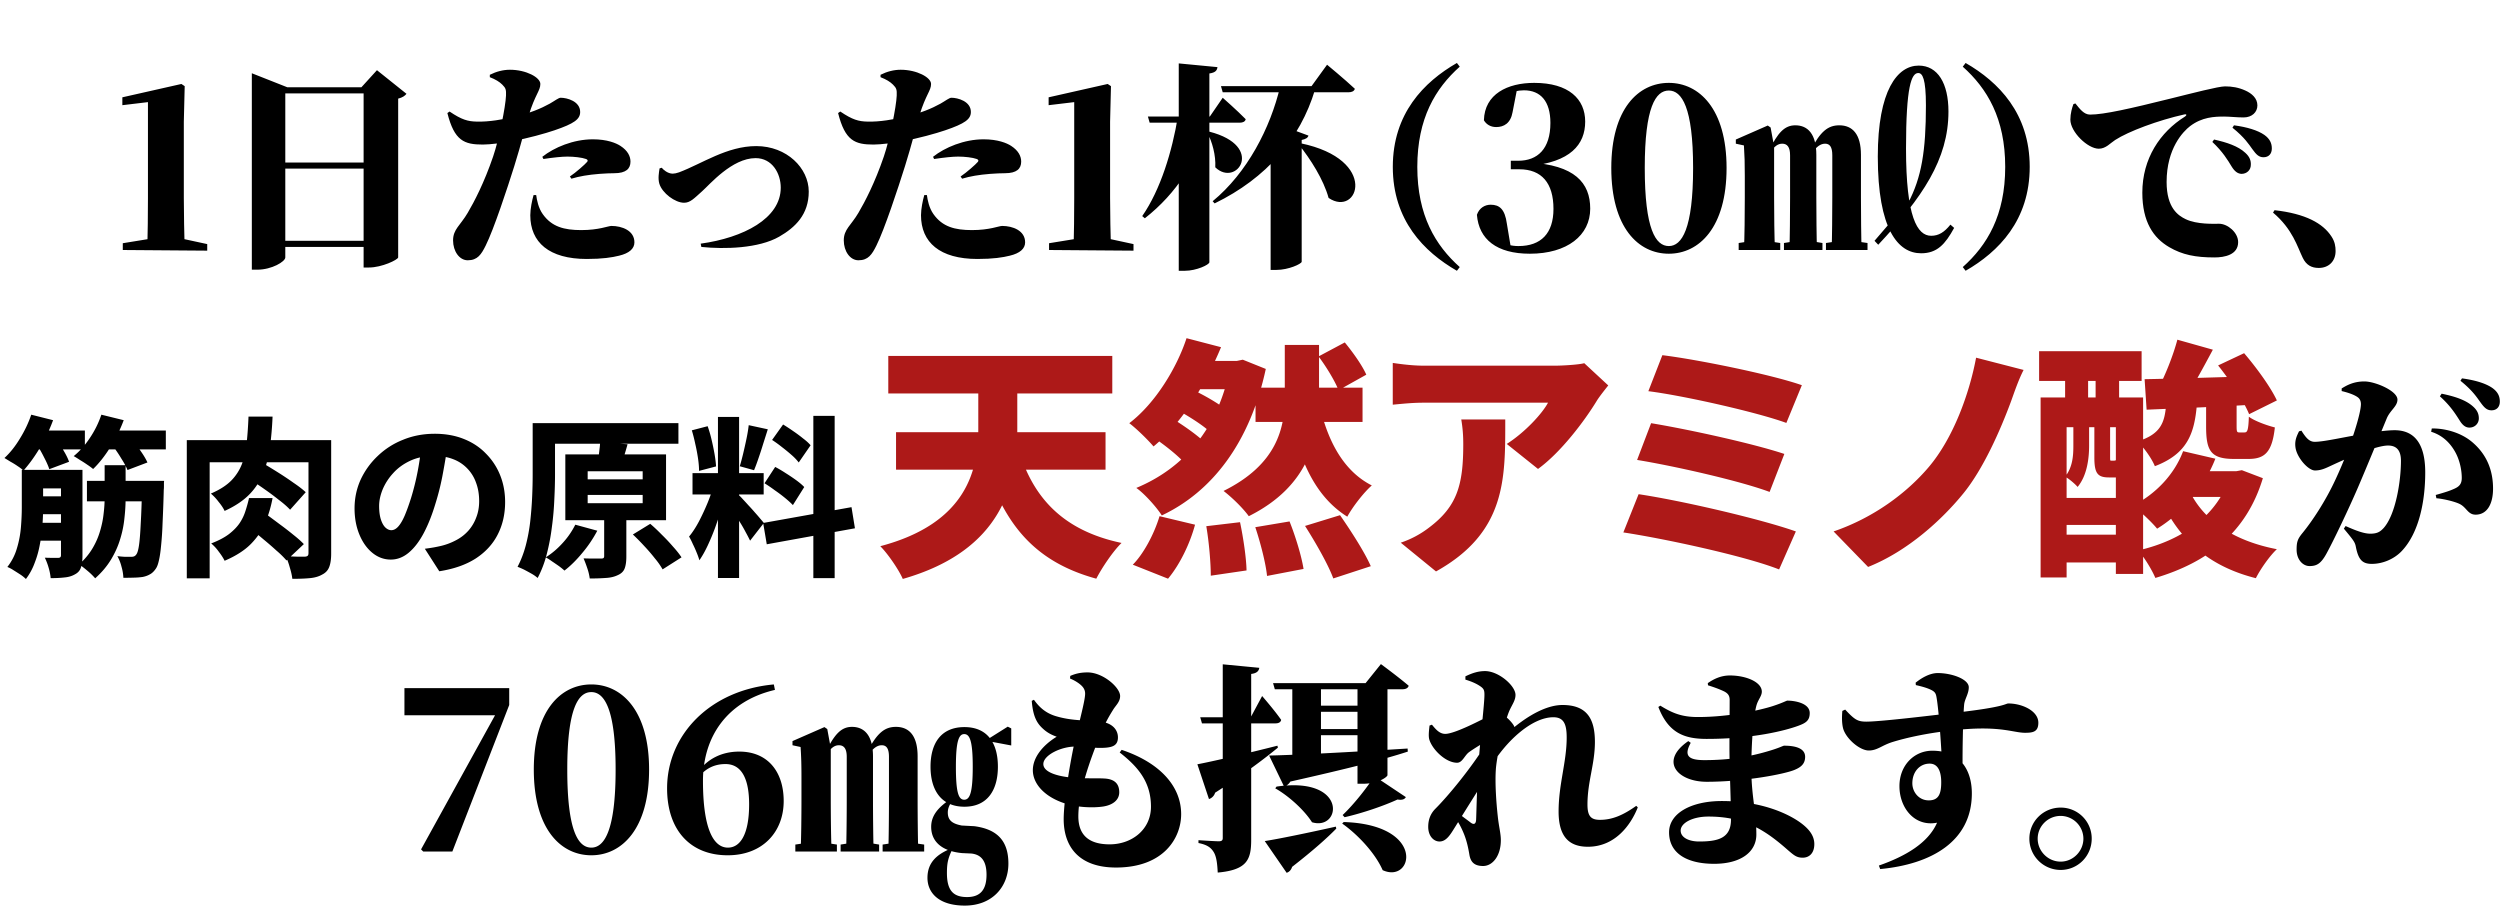
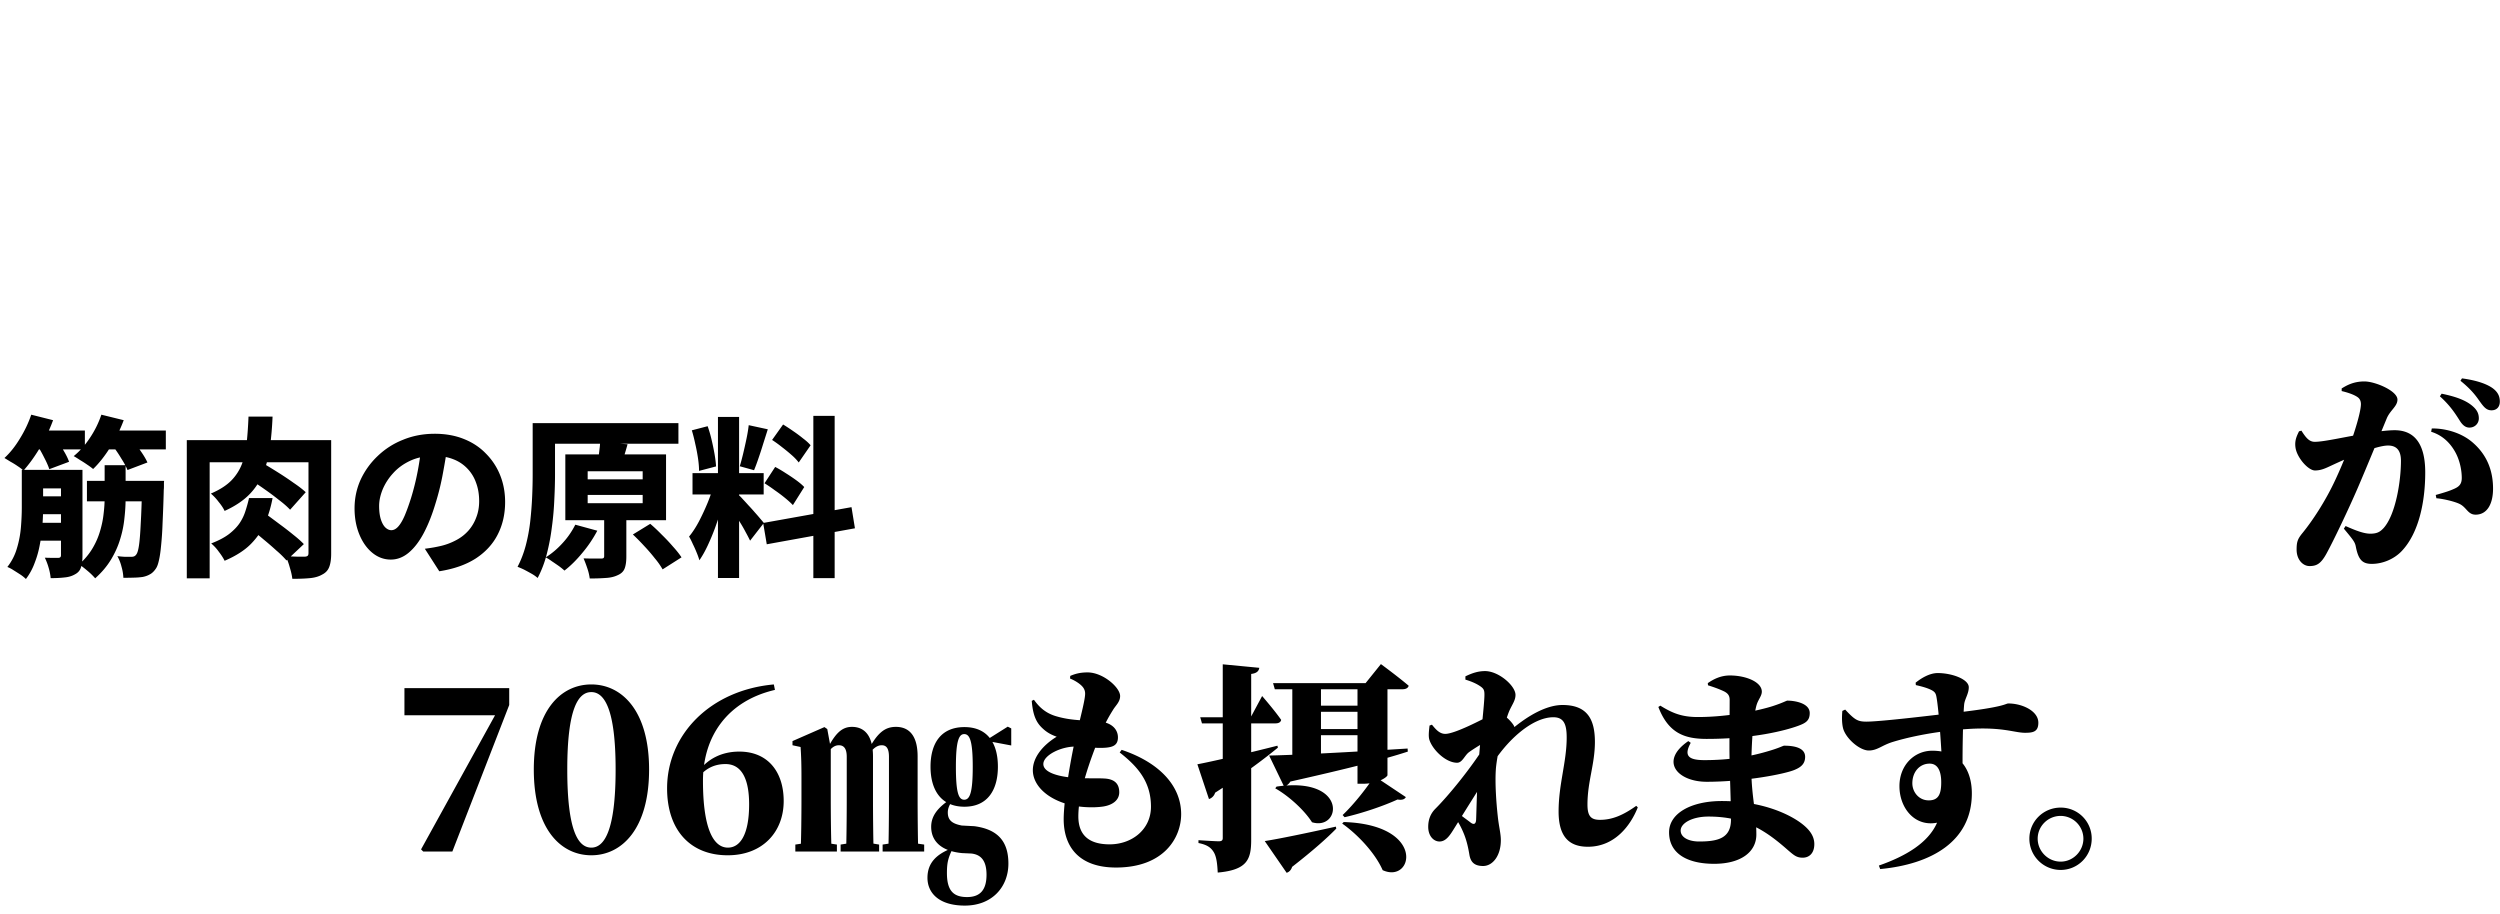
<svg xmlns="http://www.w3.org/2000/svg" fill="none" height="117" width="320">
-   <path d="M15.717 32v-.868l3.444-.56h4.256l3.108.672v.84L15.717 32zm3.136 0c.056-2.212.084-4.48.084-6.636V13.072l-3.276.392v-1.008l7.56-1.708.42.28-.112 4.564v9.772c0 2.156.056 4.424.112 6.636h-4.788zm15.285-11.2h14.364v.784H34.138V20.8zm0 10.024h14.364v.784H34.138v-.784zm12.404-19.656h-.28l1.988-2.184 3.78 3.024c-.196.252-.504.476-1.064.616v20.328c-.056.308-2.1 1.288-3.724 1.288h-.7V11.168zm-14.308 0V9.376l4.536 1.792h12.292v.784H36.518v21c0 .532-1.736 1.568-3.584 1.568h-.7V11.168zM62.697 9.88v-.308c.84-.42 1.708-.644 2.576-.644 2.072 0 3.892.98 3.892 1.82 0 .868-.672 1.344-1.484 4.004-.28.924-1.036 3.92-1.848 6.496-.896 2.856-2.632 8.12-3.668 10.192-.56 1.12-1.036 1.876-2.296 1.876-1.064 0-1.876-1.148-1.876-2.548 0-1.428.924-1.904 1.876-3.528.84-1.428 2.1-3.836 3.248-7.196.756-2.212 1.596-6.384 1.652-7.812.028-.756-.028-.952-.476-1.4-.364-.364-.868-.672-1.596-.952zm-5.152 4.396c1.568 1.064 2.352 1.26 3.444 1.288 1.652.056 3.472-.308 4.592-.56 2.268-.504 3.668-1.12 4.788-1.736.644-.364 1.12-.756 1.4-.756.812 0 2.492.448 2.492 1.82 0 .924-.756 1.484-3.304 2.352-1.148.392-3.444 1.036-5.46 1.4-1.092.196-2.716.42-3.696.42-2.38 0-3.64-.476-4.536-4.032l.28-.196zm12.012 6.076-.14-.28c1.512-1.204 3.976-2.24 6.468-2.24 1.82 0 2.968.476 3.528.84.952.616 1.288 1.344 1.288 2.016 0 .896-.56 1.484-2.072 1.484-.476 0-1.176.028-1.904.084-1.428.112-2.576.308-3.584.616l-.196-.28c.756-.504 1.96-1.568 2.212-1.876.112-.14.084-.28-.14-.364-.532-.196-1.568-.308-2.38-.308-.7 0-1.792.112-3.08.308zm-.924 4.62h-.336c-.196.672-.42 1.764-.42 2.576 0 3.472 2.408 5.6 7.224 5.6 2.016 0 3.248-.196 4.144-.42 1.288-.308 1.96-.896 1.96-1.708 0-1.512-1.596-2.1-2.94-2.1-.42 0-1.596.532-3.864.532-2.184 0-3.78-.42-4.928-2.044-.56-.784-.756-1.792-.84-2.436zm16.071-3.5c.168.224.756.756 1.4.756.196 0 .504-.056.812-.168 2.968-1.12 6.132-3.36 9.884-3.36 3.92 0 6.72 2.828 6.72 5.824 0 2.94-1.736 4.592-3.78 5.768-2.632 1.512-7 1.624-9.968 1.316l-.084-.42c5.46-.756 10.248-3.22 10.248-7.168 0-1.82-1.092-3.78-3.22-3.78-3.024 0-5.88 3.388-6.832 4.228-1.064.952-1.54 1.484-2.324 1.484-1.148 0-2.8-1.232-3.164-2.436-.196-.672-.056-1.428.028-1.96l.28-.084zM112.708 9.88v-.308c.84-.42 1.708-.644 2.576-.644 2.072 0 3.892.98 3.892 1.82 0 .868-.672 1.344-1.484 4.004-.28.924-1.036 3.92-1.848 6.496-.896 2.856-2.632 8.12-3.668 10.192-.56 1.12-1.036 1.876-2.296 1.876-1.064 0-1.876-1.148-1.876-2.548 0-1.428.924-1.904 1.876-3.528.84-1.428 2.1-3.836 3.248-7.196.756-2.212 1.596-6.384 1.652-7.812.028-.756-.028-.952-.476-1.4-.364-.364-.868-.672-1.596-.952zm-5.152 4.396c1.568 1.064 2.352 1.26 3.444 1.288 1.652.056 3.472-.308 4.592-.56 2.268-.504 3.668-1.12 4.788-1.736.644-.364 1.12-.756 1.4-.756.812 0 2.492.448 2.492 1.82 0 .924-.756 1.484-3.304 2.352-1.148.392-3.444 1.036-5.46 1.4-1.092.196-2.716.42-3.696.42-2.38 0-3.64-.476-4.536-4.032l.28-.196zm12.012 6.076-.14-.28c1.512-1.204 3.976-2.24 6.468-2.24 1.82 0 2.968.476 3.528.84.952.616 1.288 1.344 1.288 2.016 0 .896-.56 1.484-2.072 1.484-.476 0-1.176.028-1.904.084-1.428.112-2.576.308-3.584.616l-.196-.28c.756-.504 1.96-1.568 2.212-1.876.112-.14.084-.28-.14-.364-.532-.196-1.568-.308-2.38-.308-.7 0-1.792.112-3.08.308zm-.924 4.62h-.336c-.196.672-.42 1.764-.42 2.576 0 3.472 2.408 5.6 7.224 5.6 2.016 0 3.248-.196 4.144-.42 1.288-.308 1.96-.896 1.96-1.708 0-1.512-1.596-2.1-2.94-2.1-.42 0-1.596.532-3.864.532-2.184 0-3.78-.42-4.928-2.044-.56-.784-.756-1.792-.84-2.436zM134.28 32v-.868l3.444-.56h4.256l3.108.672v.84L134.28 32zm3.136 0c.056-2.212.084-4.48.084-6.636V13.072l-3.276.392v-1.008l7.56-1.708.42.28-.112 4.564v9.772c0 2.156.056 4.424.112 6.636h-4.788zm18.868-20.972h11.592l1.988-2.744s2.24 1.848 3.556 3.08c-.084.308-.392.448-.812.448h-16.1l-.224-.784zm10.192 7.308c10.108 2.1 7.364 9.548 3.584 7-.644-2.352-2.324-4.984-3.808-6.832l.224-.168zm-19.544-3.416h7.924l1.652-2.408s1.876 1.652 2.94 2.744c-.056.308-.364.448-.756.448h-11.536l-.224-.784zm3.836 0h3.836v.448c-1.232 5.124-4.004 9.38-8.064 12.572l-.336-.28c2.352-3.388 3.836-8.316 4.564-12.74zm.112-6.804 4.956.476c-.056.42-.252.7-1.036.812v24.164c0 .308-1.652 1.092-3.136 1.092h-.784V8.116zm3.92 8.736c7.196 1.848 3.472 7.196.756 4.564.084-1.54-.392-3.248-1.008-4.424l.252-.14zm7.84 1.12 1.428-1.876 3.416 1.26c-.084.28-.336.448-.868.56v15.596c-.056.28-1.708 1.036-3.22 1.036h-.756V17.972zm1.232-6.944h4.452v.448c-1.904 6.3-6.188 11.312-12.852 14.56l-.252-.28c4.396-3.612 7.392-9.352 8.652-14.728zm22.975-2.492c-3.108 2.772-5.432 6.608-5.432 12.824s2.324 10.052 5.432 12.824l-.364.476c-4.228-2.436-8.204-6.468-8.204-13.3 0-6.832 3.976-10.864 8.204-13.3l.364.476zm8.973 23.94c-4.256 0-6.524-1.848-6.776-4.984.308-.896 1.036-1.288 1.764-1.288 1.12 0 1.82.56 2.072 2.436l.504 3.024-1.428-.812c.812.42 1.428.644 2.408.644 2.884 0 4.48-1.624 4.48-4.76 0-3.304-1.512-5.068-4.368-5.068h-1.092v-1.092h.952c2.464 0 4.116-1.512 4.116-4.844 0-2.772-1.26-4.172-3.388-4.172-.756 0-1.624.196-2.66.616l1.764-.7-.56 2.884c-.252 1.428-1.12 1.904-2.1 1.904-.7 0-1.26-.336-1.568-.868.084-3.36 3.024-4.788 6.44-4.788 4.424 0 6.524 2.072 6.524 4.956 0 2.94-1.904 5.208-7.196 5.684V20.8c5.852.308 7.84 2.604 7.84 5.908 0 3.416-2.94 5.768-7.728 5.768zm17.789 0c-3.892 0-7.364-3.332-7.364-10.976 0-7.588 3.472-10.892 7.364-10.892 3.864 0 7.392 3.304 7.392 10.892 0 7.644-3.528 10.976-7.392 10.976zm0-.98c1.652 0 3.108-2.156 3.108-9.996 0-7.784-1.456-9.912-3.108-9.912-1.68 0-3.08 2.1-3.08 9.912 0 7.868 1.4 9.996 3.08 9.996zm8.941.504v-.896l1.68-.252h1.988l1.652.252V32h-5.32zm.672 0c.084-1.512.112-4.732.112-6.72v-2.744c0-1.652-.028-2.632-.112-3.92l-1.036-.224v-.532l4.088-1.792.364.252.448 2.436v6.524c0 1.988.028 5.208.112 6.72h-3.976zm5.124 0v-.896l1.596-.252h1.82l1.512.252V32h-4.928zm.7 0c.056-1.512.084-4.676.084-6.72v-5.404c0-1.092-.392-1.484-1.008-1.484-.532 0-.98.308-1.512 1.092l-.196-.168c1.148-2.352 2.016-3.276 3.388-3.276 1.596 0 2.688 1.12 2.688 3.78v5.46c0 2.044.028 5.208.084 6.72h-3.528zm4.676 0v-.896l1.652-.252h1.904l1.764.252V32h-5.32zm.728 0c.056-1.512.084-4.676.084-6.72v-5.404c0-1.092-.336-1.484-.924-1.484-.56 0-1.092.364-1.624 1.148l-.252-.224c1.26-2.52 2.268-3.276 3.696-3.276 1.68 0 2.772 1.12 2.772 3.78v5.46c0 2.044.028 5.208.084 6.72h-3.836zm11.452.42c-2.968 0-5.544-3.08-5.544-12.376 0-8.512 2.52-11.648 5.236-11.648 2.436 0 3.808 2.268 3.808 5.88 0 6.132-3.36 11.032-8.988 17.052l-.476-.504 3.948-4.592.364-.28c1.708-3.22 2.268-6.664 2.268-12.46 0-3.444-.448-4.144-.98-4.144-.868 0-1.568 1.68-1.568 9.66 0 8.764 1.428 11.172 3.22 11.172.952 0 1.68-.448 2.464-1.428l.476.42c-1.148 2.1-2.184 3.248-4.228 3.248zm5.697-24.36c4.228 2.436 8.204 6.468 8.204 13.3 0 6.832-3.976 10.864-8.204 13.3l-.364-.476c3.108-2.772 5.432-6.608 5.432-12.824s-2.324-10.052-5.432-12.824l.364-.476zm34.043 13.244c.392.644.784.924 1.26.952.7 0 1.204-.504 1.204-1.148.028-.532-.14-1.036-.7-1.54-.924-.868-2.38-1.344-4.004-1.708l-.224.308c1.344 1.26 1.988 2.352 2.464 3.136zm2.66-2.212c.504.7.84 1.036 1.428 1.036.672 0 1.064-.448 1.064-1.12 0-.672-.252-1.232-.952-1.736-.84-.588-2.212-1.008-3.892-1.232l-.196.308c1.568 1.26 2.1 2.128 2.548 2.744zM265.65 13.24c.56.7 1.092 1.428 1.876 1.428 1.792 0 5.208-.784 10.276-2.044 2.828-.7 6.16-1.568 7-1.568.896 0 1.736.14 2.604.532.812.364 1.54.98 1.54 1.904 0 .868-.7 1.54-1.764 1.54-.84 0-1.82-.112-2.492-.112-1.232 0-2.828.056-4.368 1.232-.868.672-2.996 2.828-2.996 7.14 0 3.36 1.512 4.312 2.436 4.76 1.456.7 3.64.588 4.284.588 1.092 0 2.436 1.12 2.436 2.352 0 1.624-1.736 1.96-3.024 1.96-2.436 0-4.116-.336-5.796-1.316-2.016-1.176-3.444-3.22-3.444-6.972 0-4.368 2.268-7.756 5.46-9.744.252-.168.224-.336-.056-.28-3.388.756-7.196 2.184-8.876 3.276-.616.392-1.204 1.12-2.1 1.12-1.428 0-3.64-2.156-3.64-3.724 0-.784.224-1.54.392-1.988l.252-.084zm25.493 13.664c3.976.448 6.188 1.68 7.28 3.36.448.672.532 1.288.532 1.876 0 1.26-.84 2.156-2.156 2.156-.924 0-1.596-.364-2.044-1.288-.7-1.428-1.288-3.668-3.808-5.796l.196-.308z" fill="#000" />
-   <path d="M130.309 57.304c1.824 6.304 5.664 10.592 13.248 12.192-1.088 1.056-2.528 3.2-3.232 4.576-8.384-2.304-12.128-7.52-14.592-15.84l4.576-.928zm-15.616-1.984h26.816v4.8h-26.816v-4.8zm-.992-9.76h28.672v4.8h-28.672v-4.8zm11.52 1.28h4.992v8.096c0 6.88-1.792 15.488-14.656 19.168-.512-1.184-1.92-3.232-2.88-4.192 11.136-2.944 12.544-9.856 12.544-15.008V46.84zm35.488 2.784h13.696v4.384h-13.696v-4.384zm8.064 1.664c.992 4.736 2.976 8.896 6.816 10.848-1.024.896-2.464 2.752-3.136 4-4.384-2.752-6.368-7.808-7.584-14.176l3.904-.672zm-18.272 1.088 1.984-2.56c1.504.672 3.488 1.824 4.512 2.656l-2.08 2.848c-.928-.896-2.912-2.144-4.416-2.944zm18.272-6.752 3.36-1.792c1.024 1.248 2.24 2.944 2.752 4.128l-3.552 1.984c-.448-1.152-1.568-3.008-2.56-4.32zm-21.504 10.112 2.496-2.336c1.6.96 3.68 2.4 4.672 3.456l-2.656 2.592c-.896-1.088-2.912-2.656-4.512-3.712zm4.608-12.448 4.416 1.152c-1.92 4.64-4.928 9.632-8.64 12.704-.768-.896-2.176-2.272-3.104-2.976 3.392-2.592 6.112-7.168 7.328-10.88zm5.568 2.912h.864l.768-.16 2.944 1.184c-2.048 9.536-6.944 15.744-13.312 18.752-.64-1.024-2.24-2.816-3.264-3.52 6.144-2.56 10.528-7.68 12-15.392V46.2zm-3.04 21.152 4.32-.512c.416 1.984.8 4.576.832 6.176l-4.576.672c0-1.6-.224-4.288-.576-6.336zm6.272.128 4.384-.736c.768 1.92 1.536 4.448 1.792 6.08l-4.672.896c-.16-1.6-.832-4.224-1.504-6.24zm6.368-.16 4.48-1.376c1.376 1.984 3.136 4.704 3.936 6.528l-4.8 1.568c-.64-1.76-2.272-4.608-3.616-6.72zm-18.624-1.248 4.544 1.088c-.672 2.496-1.984 5.152-3.456 6.912l-4.512-1.792c1.344-1.344 2.72-3.872 3.424-6.208zm4.672-19.872h5.92v3.616h-8.48l2.56-3.616zm11.36-2.048h4.384v6.752c0 5.344-1.312 11.328-8.992 15.168-.736-1.024-2.144-2.4-3.232-3.232 6.848-3.392 7.84-8.064 7.84-12v-6.688zm41.404 5.184c-.384.48-1.12 1.408-1.44 1.92-1.632 2.688-4.672 6.688-7.552 8.768l-4-3.2c2.368-1.504 4.576-3.936 5.28-5.28h-15.808c-1.408 0-2.4.096-4.064.256v-5.344c1.312.192 2.656.352 4.064.352h16.608c1.056 0 3.168-.128 3.84-.32l3.072 2.848zm-13.184 4.352c0 7.52.16 14.432-8.864 19.456l-4.512-3.68a12.427 12.427 0 0 0 3.648-1.952c3.552-2.688 4.352-5.408 4.352-10.624 0-1.12-.064-2.048-.256-3.2h5.632zm20.108-8.224c4.256.512 13.824 2.432 17.856 3.84l-1.984 4.832c-3.648-1.344-13.088-3.488-17.664-4.064l1.792-4.608zm-1.44 8.704c4.672.768 13.024 2.592 17.056 3.936l-1.888 4.864c-3.648-1.376-12.064-3.296-16.96-4.096l1.792-4.704zm-1.6 9.088c5.568.832 15.712 3.2 20.128 4.768l-2.144 4.864c-4.352-1.728-14.816-3.968-19.936-4.736l1.952-4.896zm49.279-15.904c-.672 1.312-1.184 2.848-1.6 4-1.408 3.808-3.584 8.704-6.112 11.808-2.656 3.264-7.04 7.36-12.192 9.408l-4.416-4.544c5.12-1.76 9.344-4.896 12.192-8.256 3.136-3.712 5.184-9.376 6.048-13.984l6.08 1.568zm20.322 12.96h7.52v3.296h-7.52v-3.296zm-4.832-11.776c3.584-.064 8.896-.224 13.888-.384l-.064 3.648c-4.768.288-9.824.48-13.568.64l-.256-3.904zm4.928 9.216 4.128.96c-1.504 3.84-4.288 7.008-7.456 8.96-.64-.8-2.208-2.272-3.104-2.944 2.944-1.504 5.312-4 6.432-6.976zm6.016 2.56h.8l.704-.128 2.688 1.024c-2.112 7.008-7.104 10.784-13.76 12.768-.448-1.056-1.44-2.688-2.208-3.52 5.792-1.312 10.272-4.608 11.776-9.568v-.576zm-5.184 2.56c1.824 3.776 5.664 6.368 11.168 7.424-.928.864-2.112 2.56-2.688 3.712-6.08-1.536-9.856-4.96-12.224-10.176l3.744-.96zm-3.008-11.04h3.936c-.32 3.616-1.184 6.24-5.376 7.84-.384-.96-1.44-2.464-2.24-3.168 3.04-.928 3.488-2.464 3.68-4.672zm5.12 0h3.904v2.72c0 .768.064.8.384.8h.608c.384 0 .512-.224.576-2.016.704.544 2.304 1.12 3.328 1.376-.352 3.2-1.312 4.032-3.392 4.032h-1.824c-3.008 0-3.584-1.056-3.584-4.16v-2.752zm-3.68-8.352 4.544 1.28c-1.216 2.272-2.496 4.64-3.52 6.176l-3.488-1.184c.928-1.728 1.952-4.32 2.464-6.272zm5.216 3.296 3.328-1.568c1.536 1.792 3.392 4.32 4.192 6.048l-3.552 1.76c-.672-1.664-2.432-4.32-3.968-6.24zm-22.72 4.096h13.12v22.592h-3.488V54.68h-6.304v19.232h-3.328v-23.04zm1.568 12.864h10.4v3.456h-10.4v-3.456zm0 4.704h10.4v3.552h-10.4V68.44zm-1.76-23.488h13.12v3.808h-13.12v-3.808zm3.328 1.088h2.944v8.224h-2.944V46.04zm3.904 0h3.008v8.224h-3.008V46.04zm-2.848 7.872h2.016v3.104c0 1.664-.256 3.84-1.472 5.312-.32-.384-1.152-1.088-1.6-1.312.992-1.248 1.056-2.752 1.056-4.032v-3.072zm2.688 0h2.016v4.608c0 .416 0 .448.16.448h.192c.288 0 .352-.032.416-.096.384.352 1.216.64 1.856.8-.256 1.024-.864 1.44-1.92 1.44h-.832c-1.472 0-1.888-.512-1.888-2.56v-4.64z" fill="#AD1918" />
  <path d="M314.826 53.808c-.504-.784-1.148-1.848-2.52-3.08l.224-.336c1.624.336 3.08.784 4.032 1.652.56.504.728.98.728 1.512 0 .644-.504 1.176-1.204 1.176-.476 0-.868-.28-1.26-.924zm2.66-2.324c-.448-.616-.98-1.484-2.548-2.744l.196-.308c1.68.224 3.052.644 3.892 1.232.7.504.952 1.064.952 1.736 0 .672-.392 1.12-1.064 1.12-.588 0-.924-.336-1.428-1.036zm-17.248 15.848c1.372.616 2.38.98 3.164.98.924 0 1.288-.28 1.708-.728 1.54-1.736 2.212-5.992 2.212-8.596 0-1.232-.476-1.96-1.652-1.96-1.54 0-5.124 1.568-7.168 2.52-.784.364-1.372.672-2.184.672-.868 0-2.296-1.624-2.492-2.912-.14-.924.168-1.512.448-2.1l.308-.084c.616.98 1.036 1.428 1.708 1.428 1.232 0 3.864-.644 6.86-1.12.98-.168 2.436-.364 3.36-.364 2.324 0 3.92 1.456 3.92 5.404 0 3.668-.784 7.756-3.052 10.108-.924.952-2.352 1.596-3.78 1.596-1.176 0-1.708-.476-2.044-2.156-.112-.616-.28-.84-1.54-2.352l.224-.336zm-.504-17.276v-.336c.644-.392 1.512-.896 2.912-.896 1.372 0 4.228 1.204 4.228 2.324 0 .868-.924 1.344-1.372 2.408-.672 1.624-2.66 6.468-3.724 8.932-1.148 2.66-3.08 6.72-4.004 8.4-.7 1.26-1.232 1.568-2.156 1.568-.84 0-1.652-.812-1.652-2.1 0-1.008.14-1.372.728-2.1 1.288-1.568 2.968-4.116 4.228-6.832 2.1-4.508 3.276-8.568 3.276-9.688 0-.392-.14-.7-.42-.896-.476-.336-1.232-.588-2.044-.784zm11.452 5.208.084-.42c1.596-.028 3.752.476 5.292 1.848 1.848 1.624 2.548 3.668 2.548 5.852 0 1.96-.756 3.304-2.184 3.332-1.064.028-1.176-.952-2.156-1.4-.616-.28-1.932-.616-2.912-.7l-.084-.42c1.288-.364 1.792-.532 2.352-.784.644-.28.98-.616.98-1.4 0-.84-.196-2.212-.896-3.416-.7-1.204-1.68-2.072-3.024-2.492zM4 60.142h5.126v2.376H4v-2.376zm0 3.388h5.148v2.288H4V63.53zm7.128-1.98H19.4v2.618h-8.272V61.55zm-7.172 5.368h5.17v2.288h-5.17v-2.288zm3.85-6.776h2.75v11c0 .616-.066 1.115-.198 1.496-.117.381-.374.675-.77.88-.38.22-.828.352-1.342.396-.498.059-1.085.088-1.76.088a6.924 6.924 0 0 0-.264-1.342 7.79 7.79 0 0 0-.484-1.276c.352.015.697.022 1.034.022h.682c.235 0 .352-.11.352-.33V60.142zM18.19 61.55h2.816l-.022.22v.484c0 .176-.007.323-.022.44a190.275 190.275 0 0 1-.154 4.29 41.527 41.527 0 0 1-.198 2.948c-.073.777-.168 1.4-.286 1.87-.102.455-.234.792-.396 1.012-.234.337-.484.572-.748.704-.249.147-.55.257-.902.33a9.11 9.11 0 0 1-1.078.088c-.44.015-.909.022-1.408.022a5.954 5.954 0 0 0-.242-1.43 5.336 5.336 0 0 0-.528-1.342c.367.044.704.073 1.012.088h.726c.176 0 .316-.022.418-.066a.685.685 0 0 0 .286-.264c.132-.176.242-.565.33-1.166.088-.601.162-1.525.22-2.772.074-1.247.132-2.897.176-4.95v-.506zm-15.4-1.408h2.728v4.84c0 .69-.029 1.445-.088 2.266-.058.807-.168 1.62-.33 2.442a12.403 12.403 0 0 1-.66 2.354 7.811 7.811 0 0 1-1.122 2.068 5.207 5.207 0 0 0-.682-.55 48.4 48.4 0 0 0-.902-.572 4.196 4.196 0 0 0-.792-.418 7.008 7.008 0 0 0 1.232-2.42c.264-.88.433-1.775.506-2.684.074-.91.11-1.753.11-2.53v-4.796zM4 55.104h6.864v2.42H4v-2.42zm8.954 0h8.272v2.42h-8.272v-2.42zM4 53.08l2.794.704a20.216 20.216 0 0 1-1.056 2.398c-.41.792-.85 1.533-1.32 2.222A17.98 17.98 0 0 1 3.01 60.23a6.13 6.13 0 0 0-.726-.55 9.762 9.762 0 0 0-.924-.572c-.308-.19-.572-.352-.792-.484.72-.66 1.38-1.489 1.98-2.486.616-.997 1.1-2.017 1.452-3.058zm8.976 0 2.86.704a18.962 18.962 0 0 1-1.738 3.498c-.704 1.115-1.43 2.031-2.178 2.75a8.368 8.368 0 0 0-.748-.55 14.276 14.276 0 0 0-.924-.594c-.308-.205-.579-.374-.814-.506.763-.616 1.46-1.4 2.09-2.354a12.5 12.5 0 0 0 1.452-2.948zm-8.228 3.872 2.398-.858c.323.455.646.968.968 1.54.338.557.58 1.049.726 1.474l-2.53.946c-.132-.41-.352-.91-.66-1.496a17.92 17.92 0 0 0-.902-1.606zm9.724.176 2.398-.858c.382.425.763.917 1.144 1.474.382.543.668 1.027.858 1.452l-2.552.968c-.16-.41-.425-.902-.792-1.474a16.012 16.012 0 0 0-1.056-1.562zm-1.078 2.42h2.684v4.202c0 .836-.05 1.701-.154 2.596-.088.895-.27 1.79-.55 2.684-.264.88-.652 1.745-1.166 2.596-.513.85-1.188 1.65-2.024 2.398a8.558 8.558 0 0 0-.968-.946c-.38-.323-.74-.601-1.078-.836.734-.675 1.313-1.379 1.738-2.112a9.49 9.49 0 0 0 .946-2.2c.22-.748.367-1.474.44-2.178.088-.719.132-1.4.132-2.046v-4.158zm18.414-6.226h3.08a43.922 43.922 0 0 1-.33 3.894 13.615 13.615 0 0 1-.858 3.322 8.29 8.29 0 0 1-1.782 2.75c-.792.807-1.848 1.51-3.168 2.112-.16-.352-.418-.74-.77-1.166a6.353 6.353 0 0 0-.99-1.056c1.13-.484 2.01-1.049 2.64-1.694a6.22 6.22 0 0 0 1.386-2.222c.294-.836.484-1.745.572-2.728.103-.983.176-2.053.22-3.212zm.132 8.03 1.848-1.98a74.45 74.45 0 0 1 1.87 1.144c.675.425 1.32.858 1.936 1.298.631.425 1.144.821 1.54 1.188l-2.002 2.244c-.352-.381-.828-.8-1.43-1.254a35.282 35.282 0 0 0-1.892-1.408c-.66-.47-1.283-.88-1.87-1.232zm-.066 2.398h3.014a15.126 15.126 0 0 1-.902 3.08c-.396.983-1.004 1.9-1.826 2.75-.806.836-1.943 1.57-3.41 2.2-.16-.337-.41-.726-.748-1.166a5.748 5.748 0 0 0-.968-1.056c.924-.352 1.68-.748 2.266-1.188.587-.455 1.05-.931 1.386-1.43a5.987 5.987 0 0 0 .748-1.584c.176-.543.323-1.078.44-1.606zm.22 3.96 2.068-1.826c.5.367 1.042.77 1.628 1.21.602.44 1.181.887 1.738 1.342.558.44 1.012.843 1.364 1.21l-2.222 2.09a11.59 11.59 0 0 0-1.276-1.254 42.978 42.978 0 0 0-1.65-1.43 45.121 45.121 0 0 0-1.65-1.342zM23.91 56.336h16.676v2.838h-13.75v14.85H23.91V56.336zm15.576 0h2.904v14.52c0 .704-.08 1.269-.242 1.694-.16.44-.462.77-.902.99-.425.25-.953.403-1.584.462-.63.059-1.378.088-2.244.088-.044-.41-.154-.902-.33-1.474a8.233 8.233 0 0 0-.528-1.43c.484.03.976.051 1.474.066h1.012c.162-.015.272-.051.33-.11.074-.059.11-.176.11-.352V56.336zm17.82.572a90.01 90.01 0 0 1-.593 3.564 31.881 31.881 0 0 1-.946 3.894c-.44 1.481-.946 2.765-1.518 3.85-.572 1.085-1.217 1.929-1.936 2.53-.704.587-1.467.88-2.288.88-.865 0-1.65-.286-2.354-.858-.704-.572-1.261-1.357-1.672-2.354-.41-.997-.616-2.112-.616-3.344 0-1.29.257-2.508.77-3.652a9.873 9.873 0 0 1 2.178-3.036 9.925 9.925 0 0 1 3.256-2.09c1.247-.513 2.596-.77 4.048-.77 1.379 0 2.618.22 3.718.66 1.115.44 2.06 1.063 2.838 1.87a8.22 8.22 0 0 1 1.826 2.772c.425 1.056.638 2.2.638 3.432 0 1.54-.315 2.926-.946 4.158-.616 1.217-1.547 2.237-2.794 3.058-1.247.807-2.809 1.357-4.686 1.65L54.38 70.24c.455-.059.843-.117 1.166-.176.323-.059.638-.125.946-.198a8.047 8.047 0 0 0 1.936-.748 5.47 5.47 0 0 0 1.54-1.21 5.316 5.316 0 0 0 .99-1.672c.25-.63.374-1.327.374-2.09 0-.865-.132-1.65-.396-2.354a4.96 4.96 0 0 0-1.122-1.826 4.844 4.844 0 0 0-1.804-1.188c-.704-.279-1.518-.418-2.442-.418-1.159 0-2.178.205-3.058.616-.88.41-1.613.946-2.2 1.606a7.142 7.142 0 0 0-1.342 2.09c-.293.733-.44 1.43-.44 2.09 0 .675.073 1.247.22 1.716.147.455.337.8.572 1.034.25.235.506.352.77.352.308 0 .601-.154.88-.462.279-.308.55-.763.814-1.364.264-.616.543-1.386.836-2.31a32.25 32.25 0 0 0 .836-3.366c.235-1.217.403-2.405.506-3.564l3.344.11zm12.592-2.75h16.94v2.64h-16.94v-2.64zm-1.716 0h2.86v6.6c0 .953-.03 2.002-.088 3.146a37.26 37.26 0 0 1-.308 3.52 26.817 26.817 0 0 1-.66 3.498 13.95 13.95 0 0 1-1.166 3.058 4.566 4.566 0 0 0-.748-.528c-.308-.176-.631-.352-.968-.528a11.043 11.043 0 0 0-.858-.374c.44-.836.792-1.753 1.056-2.75.264-1.012.454-2.046.572-3.102.117-1.07.198-2.112.242-3.124.044-1.012.066-1.95.066-2.816v-6.6zm7.04 9.196v1.056h7.04v-1.056h-7.04zm0-3.036v1.034h7.04v-1.034h-7.04zm-2.86-2.156h12.892v8.426H72.362v-8.426zm4.972 7.216h2.838v5.874c0 .63-.074 1.137-.22 1.518-.147.381-.448.667-.902.858-.426.205-.94.323-1.54.352-.587.044-1.262.066-2.024.066a6.544 6.544 0 0 0-.308-1.298c-.162-.484-.323-.91-.484-1.276.44.015.88.022 1.32.022h.924c.16 0 .264-.022.308-.066.058-.044.088-.125.088-.242v-5.808zm-.528-8.756 3.52.242a32.594 32.594 0 0 1-.44 1.496l-.352 1.166-3.014-.308c.044-.264.08-.55.11-.858.044-.308.08-.609.11-.902.044-.308.066-.587.066-.836zm4.202 11.792 2.222-1.364c.484.41.975.873 1.474 1.386.513.499.99 1.005 1.43 1.518.454.499.82.96 1.1 1.386l-2.42 1.54a9.34 9.34 0 0 0-.99-1.408 21.845 21.845 0 0 0-1.364-1.584 27.888 27.888 0 0 0-1.452-1.474zm-7.37-1.254 2.816.77a15.803 15.803 0 0 1-1.914 2.838c-.748.91-1.511 1.665-2.288 2.266a9.55 9.55 0 0 0-.704-.572c-.294-.205-.594-.41-.902-.616a7.445 7.445 0 0 0-.792-.506c.777-.484 1.503-1.1 2.178-1.848a10.209 10.209 0 0 0 1.606-2.332zm18.26-13.794h2.706V73.98h-2.706V53.366zm-3.256 7.194h9.108v2.728h-9.108V60.56zm2.728 1.452 1.584.792a38.426 38.426 0 0 1-.638 2.354 38.815 38.815 0 0 1-.792 2.42 29.201 29.201 0 0 1-.946 2.266c-.338.719-.69 1.342-1.056 1.87a9.062 9.062 0 0 0-.352-.99 14.218 14.218 0 0 0-.484-1.078 9.899 9.899 0 0 0-.484-.968c.44-.528.865-1.18 1.276-1.958A30.07 30.07 0 0 0 90.6 64.3c.337-.836.594-1.599.77-2.288zm3.19 1.364c.132.103.308.279.528.528.22.235.462.499.726.792.278.293.55.594.814.902.264.293.498.565.704.814.205.235.352.41.44.528l-1.76 2.266a21.228 21.228 0 0 0-.572-1.1 17.19 17.19 0 0 0-.748-1.298c-.264-.455-.521-.88-.77-1.276a14.14 14.14 0 0 0-.682-1.034l1.32-1.122zm-6.006-8.294 2.024-.528c.19.528.359 1.107.506 1.738.146.616.27 1.217.374 1.804.102.587.168 1.122.198 1.606l-2.178.572c0-.47-.044-1.005-.132-1.606a22.62 22.62 0 0 0-.352-1.848c-.132-.63-.28-1.21-.44-1.738zm7.282-.66 2.442.528-.594 1.87c-.191.63-.39 1.24-.594 1.826-.191.572-.382 1.085-.572 1.54l-1.826-.506c.146-.484.293-1.034.44-1.65.146-.616.286-1.24.418-1.87.132-.63.227-1.21.286-1.738zm8.272-1.188h2.728v20.768h-2.728V53.234zM97.684 66.94l11.308-2.024.44 2.706-11.286 2.046-.462-2.728zm1.144-10.626 1.408-1.98c.41.25.836.528 1.276.836.454.308.88.623 1.276.946.41.308.733.601.968.88l-1.518 2.2a6.582 6.582 0 0 0-.902-.946 23.012 23.012 0 0 0-1.232-1.012c-.44-.352-.866-.66-1.276-.924zm-.968 5.544 1.364-2.09c.425.22.872.484 1.342.792.469.293.916.594 1.342.902.425.308.77.601 1.034.88l-1.452 2.31c-.25-.264-.58-.565-.99-.902a19.462 19.462 0 0 0-1.32-.99 19.383 19.383 0 0 0-1.32-.902zM54.176 109l-.28-.28L64.06 90.296l-.476 1.82v-.56H51.768v-3.472H65.18v2.156L57.9 109h-3.724zm21.515.476c-3.892 0-7.364-3.332-7.364-10.976 0-7.588 3.472-10.892 7.364-10.892 3.864 0 7.392 3.304 7.392 10.892 0 7.644-3.528 10.976-7.392 10.976zm0-.98c1.652 0 3.108-2.156 3.108-9.996 0-7.784-1.456-9.912-3.108-9.912-1.68 0-3.08 2.1-3.08 9.912 0 7.868 1.4 9.996 3.08 9.996zm17.453.98c-4.732 0-7.756-3.164-7.756-8.568 0-6.888 5.544-12.572 13.664-13.3l.14.7c-6.02 1.4-9.212 5.88-9.212 11.648 0 5.992 1.288 8.54 3.192 8.54 1.54 0 2.716-1.624 2.716-5.544 0-3.388-1.036-5.152-3.024-5.152-1.148 0-2.296.364-3.276 1.484l-.56-.392h.252c1.26-1.764 3.108-2.688 5.348-2.688 3.668 0 5.684 2.604 5.684 6.328 0 3.948-2.688 6.944-7.168 6.944zm8.659-.476v-.896l1.68-.252h1.988l1.652.252V109h-5.32zm.672 0c.084-1.512.112-4.732.112-6.72v-2.744c0-1.652-.028-2.632-.112-3.92l-1.036-.224v-.532l4.088-1.792.364.252.448 2.436v6.524c0 1.988.028 5.208.112 6.72h-3.976zm5.124 0v-.896l1.596-.252h1.82l1.512.252V109h-4.928zm.7 0c.056-1.512.084-4.676.084-6.72v-5.404c0-1.092-.392-1.484-1.008-1.484-.532 0-.98.308-1.512 1.092l-.196-.168c1.148-2.352 2.016-3.276 3.388-3.276 1.596 0 2.688 1.12 2.688 3.78v5.46c0 2.044.028 5.208.084 6.72h-3.528zm4.676 0v-.896l1.652-.252h1.904l1.764.252V109h-5.32zm.728 0c.056-1.512.084-4.676.084-6.72v-5.404c0-1.092-.336-1.484-.924-1.484-.56 0-1.092.364-1.624 1.148l-.252-.224c1.26-2.52 2.268-3.276 3.696-3.276 1.68 0 2.772 1.12 2.772 3.78v5.46c0 2.044.028 5.208.084 6.72h-3.836zm9.8 6.916c-3.36 0-4.788-1.652-4.788-3.556 0-1.932 1.176-2.996 2.968-3.724l.168.168c-.476 1.036-.644 1.596-.644 2.94 0 2.24.812 3.08 2.576 3.08 1.68 0 2.492-.924 2.492-2.856 0-1.792-.7-2.576-1.932-2.716l-1.204-.056c-2.632-.252-3.948-1.512-3.948-3.36 0-1.428.868-2.492 2.492-3.556l.252.14c-.392.56-.616 1.036-.616 1.568 0 .924.448 1.428 1.792 1.68l1.596.084c2.968.392 4.368 1.904 4.368 4.788 0 2.968-2.072 5.376-5.572 5.376zm-.056-12.656c-2.996 0-4.34-2.156-4.34-5.124 0-2.996 1.344-5.068 4.34-5.068 2.968 0 4.284 2.072 4.284 5.068 0 2.968-1.316 5.124-4.284 5.124zm-.028-.896c.728 0 1.092-.924 1.092-4.228 0-3.332-.392-4.172-1.092-4.172-.672 0-1.064.84-1.064 4.172 0 3.304.336 4.228 1.064 4.228zm3.192-7.476-.112-.308 2.492-1.568.448.224v2.184l-2.828-.532zm10.353-8.036.028-.336c.588-.252 1.232-.448 2.212-.448 1.988 0 4.172 1.932 4.172 3.024 0 .728-.532 1.176-.868 1.708-.504.812-1.092 1.764-1.82 3.612-1.036 2.604-2.66 6.888-2.66 10.08 0 2.464 1.428 3.584 4.004 3.584 2.856 0 5.292-1.904 5.292-4.816 0-3.192-1.68-5.124-4.004-6.944l.252-.336c4.844 1.624 7.616 4.62 7.616 8.232 0 3.024-2.212 6.832-8.344 6.832-4.704 0-6.692-2.632-6.692-6.188 0-2.576.98-8.26 1.652-10.976.7-2.856 1.092-4.424 1.092-5.096 0-.616-.364-.98-.812-1.316a5.296 5.296 0 0 0-1.12-.616zm-4.62 2.716c.616.868 1.4 1.652 2.716 2.072 2.156.672 4.088.532 5.684.7 1.764.196 2.352 1.176 2.352 2.044 0 .98-.616 1.232-1.512 1.316-1.204.112-2.576-.112-3.864-.14-1.876-.028-4.172 1.092-4.172 2.24 0 1.036 1.792 1.568 3.668 1.736 1.624.14 3.164.056 4.116.112 1.232.056 1.932.588 1.932 1.764 0 .98-.812 1.624-2.044 1.82-1.288.196-3.136.112-4.536-.28-2.884-.812-4.48-2.576-4.48-4.368 0-1.624 1.26-3.192 3.052-4.284-.616-.224-1.148-.476-1.708-.98-.756-.672-1.316-1.484-1.484-3.612l.28-.14zm30.608-2.128h11.844l1.96-2.436s2.212 1.624 3.556 2.772c-.084.308-.392.448-.784.448h-16.352l-.224-.784zm-1.064 20.216c1.652-.252 5.348-1.008 9.1-1.848l.056.252c-1.12 1.148-2.856 2.716-5.656 4.9-.112.392-.392.672-.7.756l-2.8-4.06zm.56-10.948c3.08-.056 10.164-.42 17.724-.896l.028.392c-3.164 1.036-7.812 2.212-15.036 3.836-.196.336-.504.56-.812.616l-1.904-3.948zm2.968-9.268h3.668v9.968l-3.668.224V87.44zm8.344 0h3.836v11.788c-.028.224-1.176 1.092-3.136 1.092h-.7V87.44zm-6.356 2.884h7.952v.784h-7.952v-.784zm0 2.996h7.952v.784h-7.952v-.784zm-4.004 7.364c9.184-1.344 8.288 5.712 4.536 4.564-1.008-1.596-3.052-3.416-4.704-4.34l.168-.224zm8.596 4.536c10.612.336 8.876 7.952 4.984 6.16-.952-2.184-3.192-4.564-5.18-5.964l.196-.196zm3.92-5.88 4.032 2.688c-.14.252-.42.42-1.064.308-1.764.812-4.452 1.736-6.776 2.268l-.252-.28c1.484-1.4 3.248-3.668 4.06-4.984zm-22.288-7.532h6.468l1.456-2.716s1.652 1.904 2.436 3.052c-.056.308-.336.448-.728.448h-9.408l-.224-.784zm2.884-6.776 4.676.448c-.056.42-.336.7-1.036.784v21.224c0 2.52-.504 3.864-4.284 4.2-.056-1.176-.168-2.044-.504-2.604-.336-.56-.812-.952-1.96-1.176v-.364s2.1.14 2.604.14c.392 0 .504-.14.504-.42V85.032zm-3.248 12.796c1.652-.308 6.076-1.316 10.248-2.38l.056.252c-1.596 1.316-4.228 3.332-8.036 5.768a1.2 1.2 0 0 1-.784.812l-1.484-4.452zm37.528.336.14-2.268c1.512-1.82 5.6-5.656 9.072-5.656 3.164 0 4.144 1.82 4.144 4.732 0 2.828-.952 5.068-.952 8.008 0 1.456.42 1.96 1.596 1.96 1.596 0 2.996-.616 4.648-1.792l.196.196c-.896 2.268-2.912 5.04-6.384 5.04-2.408 0-3.752-1.288-3.752-4.508 0-3.5 1.036-6.356 1.036-9.464 0-1.708-.364-2.604-1.708-2.604-2.688 0-5.992 2.94-8.036 6.356zm-.532-2.996.28 3.892c-1.512 2.324-2.744 4.312-4.312 6.832-.588.952-1.092 1.792-1.932 1.82-.728.028-1.484-.644-1.484-1.876 0-.952.308-1.708.924-2.324 1.596-1.596 4.508-5.096 6.524-8.344zm-4.396 8.988.224-.56c.364.392 1.708 1.344 2.1 1.652.448.364.728.252.756-.336.056-1.428.112-4.676.336-7.448.196-2.996.728-7.336.728-8.54 0-.588-.084-.784-.588-1.12-.42-.28-1.008-.56-1.848-.812v-.42c.868-.42 1.624-.672 2.52-.672 1.736 0 3.892 1.876 3.892 3.052 0 .672-.392 1.176-.756 1.96-.728 1.624-1.68 6.076-1.764 7.644-.112 1.736.056 4.172.252 5.936.14 1.344.392 2.184.392 3.052 0 2.016-1.064 3.304-2.268 3.304-1.232 0-1.624-.616-1.764-1.484-.14-.812-.308-1.652-.672-2.576-.364-.896-.784-1.736-1.54-2.632zm2.156-7.868c-.56.42-.84 1.344-1.512 1.344-1.456 0-3.164-1.68-3.556-2.968-.14-.476-.028-1.26.028-1.792l.308-.112c.504.616.98 1.176 1.708 1.176 1.204 0 4.648-1.792 5.964-2.492.476-.252.868-.224 1.148-.112.672.28 1.736 1.428 1.736 1.764 0 .42-.196.672-.616 1.148-.868.98-1.624 2.072-2.38 3.136l.084-1.736c.14-.28.392-1.092.448-1.344-.952.42-2.8 1.568-3.36 1.988zm30.605-8.568-.028-.28c.728-.504 1.652-.98 2.828-.98 2.072 0 4.088.84 4.088 2.072 0 .532-.42.952-.644 1.624-.42 1.288-.7 4.984-.7 8.148 0 3.696.644 5.488.644 8.512 0 2.24-1.988 3.752-5.404 3.752-3.444 0-5.768-1.316-5.768-4.032 0-2.436 2.828-4.004 6.748-4.004 5.404 0 8.736 1.82 9.996 2.716 1.092.784 1.848 1.652 1.848 2.8s-.644 1.736-1.484 1.736c-.784 0-1.12-.308-1.876-.952-2.856-2.52-5.516-4.312-10.192-4.312-2.072 0-3.556.84-3.556 1.792 0 .896 1.064 1.4 2.352 1.4 2.38 0 4.088-.392 4.088-2.8 0-2.576-.196-6.328-.196-9.184 0-2.128.028-5.068.028-6.132 0-.56-.224-.84-.7-1.092-.588-.28-1.176-.504-2.072-.784zm-6.104 2.604c1.456.896 2.66 1.456 4.788 1.456 4.116 0 8.036-.896 9.604-1.4 1.372-.448 1.736-.7 1.876-.7.84 0 2.856.28 2.856 1.596 0 .98-.532 1.288-1.54 1.652-1.624.588-5.712 1.652-11.648 1.652-2.828 0-4.9-.728-6.188-4.088l.252-.168zm3.892 4.76c-.896 1.624-.336 2.212 1.736 2.212 3.164 0 5.796-.42 8.372-1.204 1.316-.392 1.708-.644 1.848-.644 1.4 0 2.688.308 2.688 1.428 0 .924-.588 1.344-1.316 1.652-1.288.56-6.468 1.54-11.284 1.54-3.724 0-6.104-2.632-2.352-5.208l.308.224zm19.407-4.088.364-.168c1.176 1.26 1.568 1.512 2.548 1.54 1.68.056 9.604-.924 11.592-1.148 6.44-.728 6.356-1.176 6.748-1.176 1.764 0 3.836.952 3.836 2.464 0 1.176-.7 1.288-1.708 1.288-1.456 0-3.052-.868-8.148-.42-4.228.364-7.252 1.12-8.792 1.596-1.372.42-1.96 1.092-3.052 1.092-1.204 0-2.996-1.596-3.304-2.884-.168-.7-.14-1.54-.084-2.184zm9.408-3.304-.028-.308c.728-.588 1.792-1.232 2.828-1.232 1.82 0 3.976.784 3.976 1.82 0 .812-.504 1.484-.588 2.156-.14 1.316-.28 6.888-.168 9.828l-2.688-2.604c-.028-.84-.364-6.412-.7-8.176-.084-.448-.224-.644-.672-.868-.504-.252-1.204-.448-1.96-.616zm2.1 8.4c3.78 0 5.068 2.716 5.068 5.46 0 6.16-5.208 9.072-11.732 9.688l-.168-.448c3.444-1.204 6.328-2.912 7.448-5.488-2.856.56-4.816-1.876-4.816-4.676 0-2.688 1.904-4.536 4.2-4.536zm-.448 6.356c1.288 0 1.596-.868 1.596-2.324 0-1.176-.308-2.38-1.484-2.38-1.26 0-2.212 1.036-2.212 2.52 0 1.092.812 2.184 2.1 2.184zm12.879 4.9c0-2.212 1.792-3.976 4.004-3.976a3.956 3.956 0 0 1 3.976 3.976c0 2.212-1.764 4.004-3.976 4.004a4.003 4.003 0 0 1-4.004-4.004zm1.064 0c0 1.596 1.316 2.94 2.94 2.94 1.596 0 2.912-1.344 2.912-2.94a2.928 2.928 0 0 0-2.912-2.912c-1.624 0-2.94 1.316-2.94 2.912z" fill="#000" />
</svg>